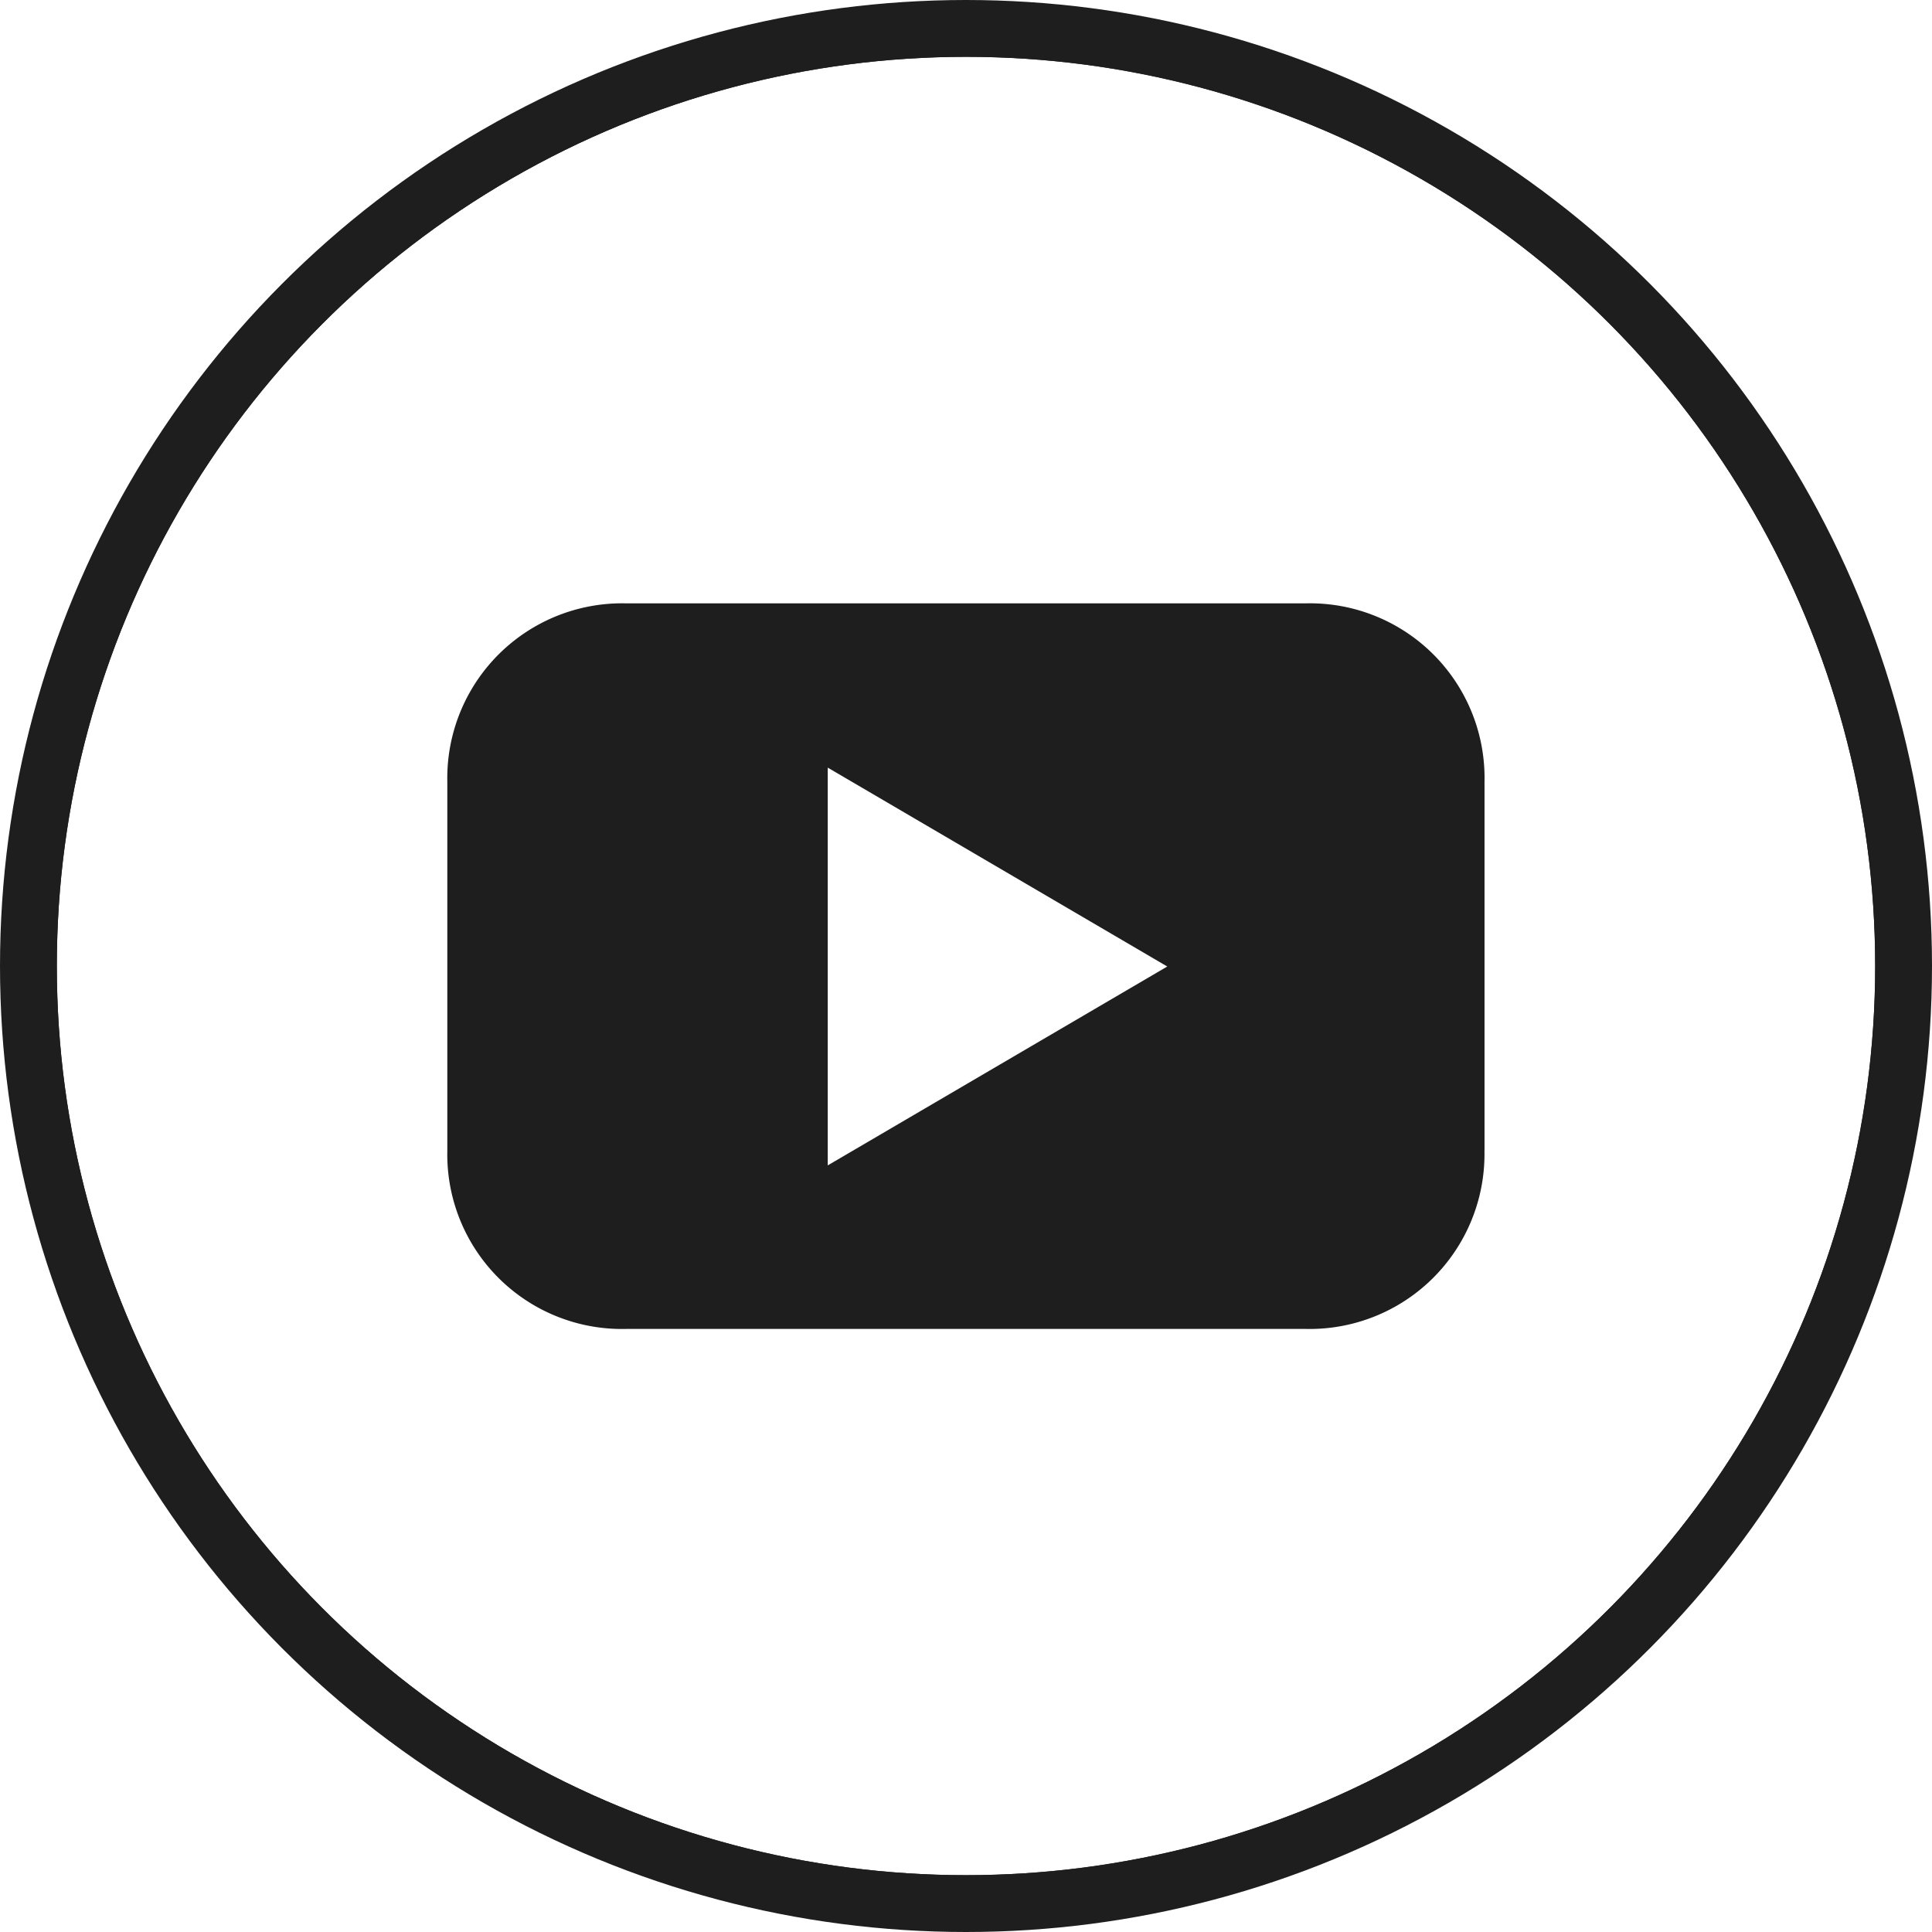
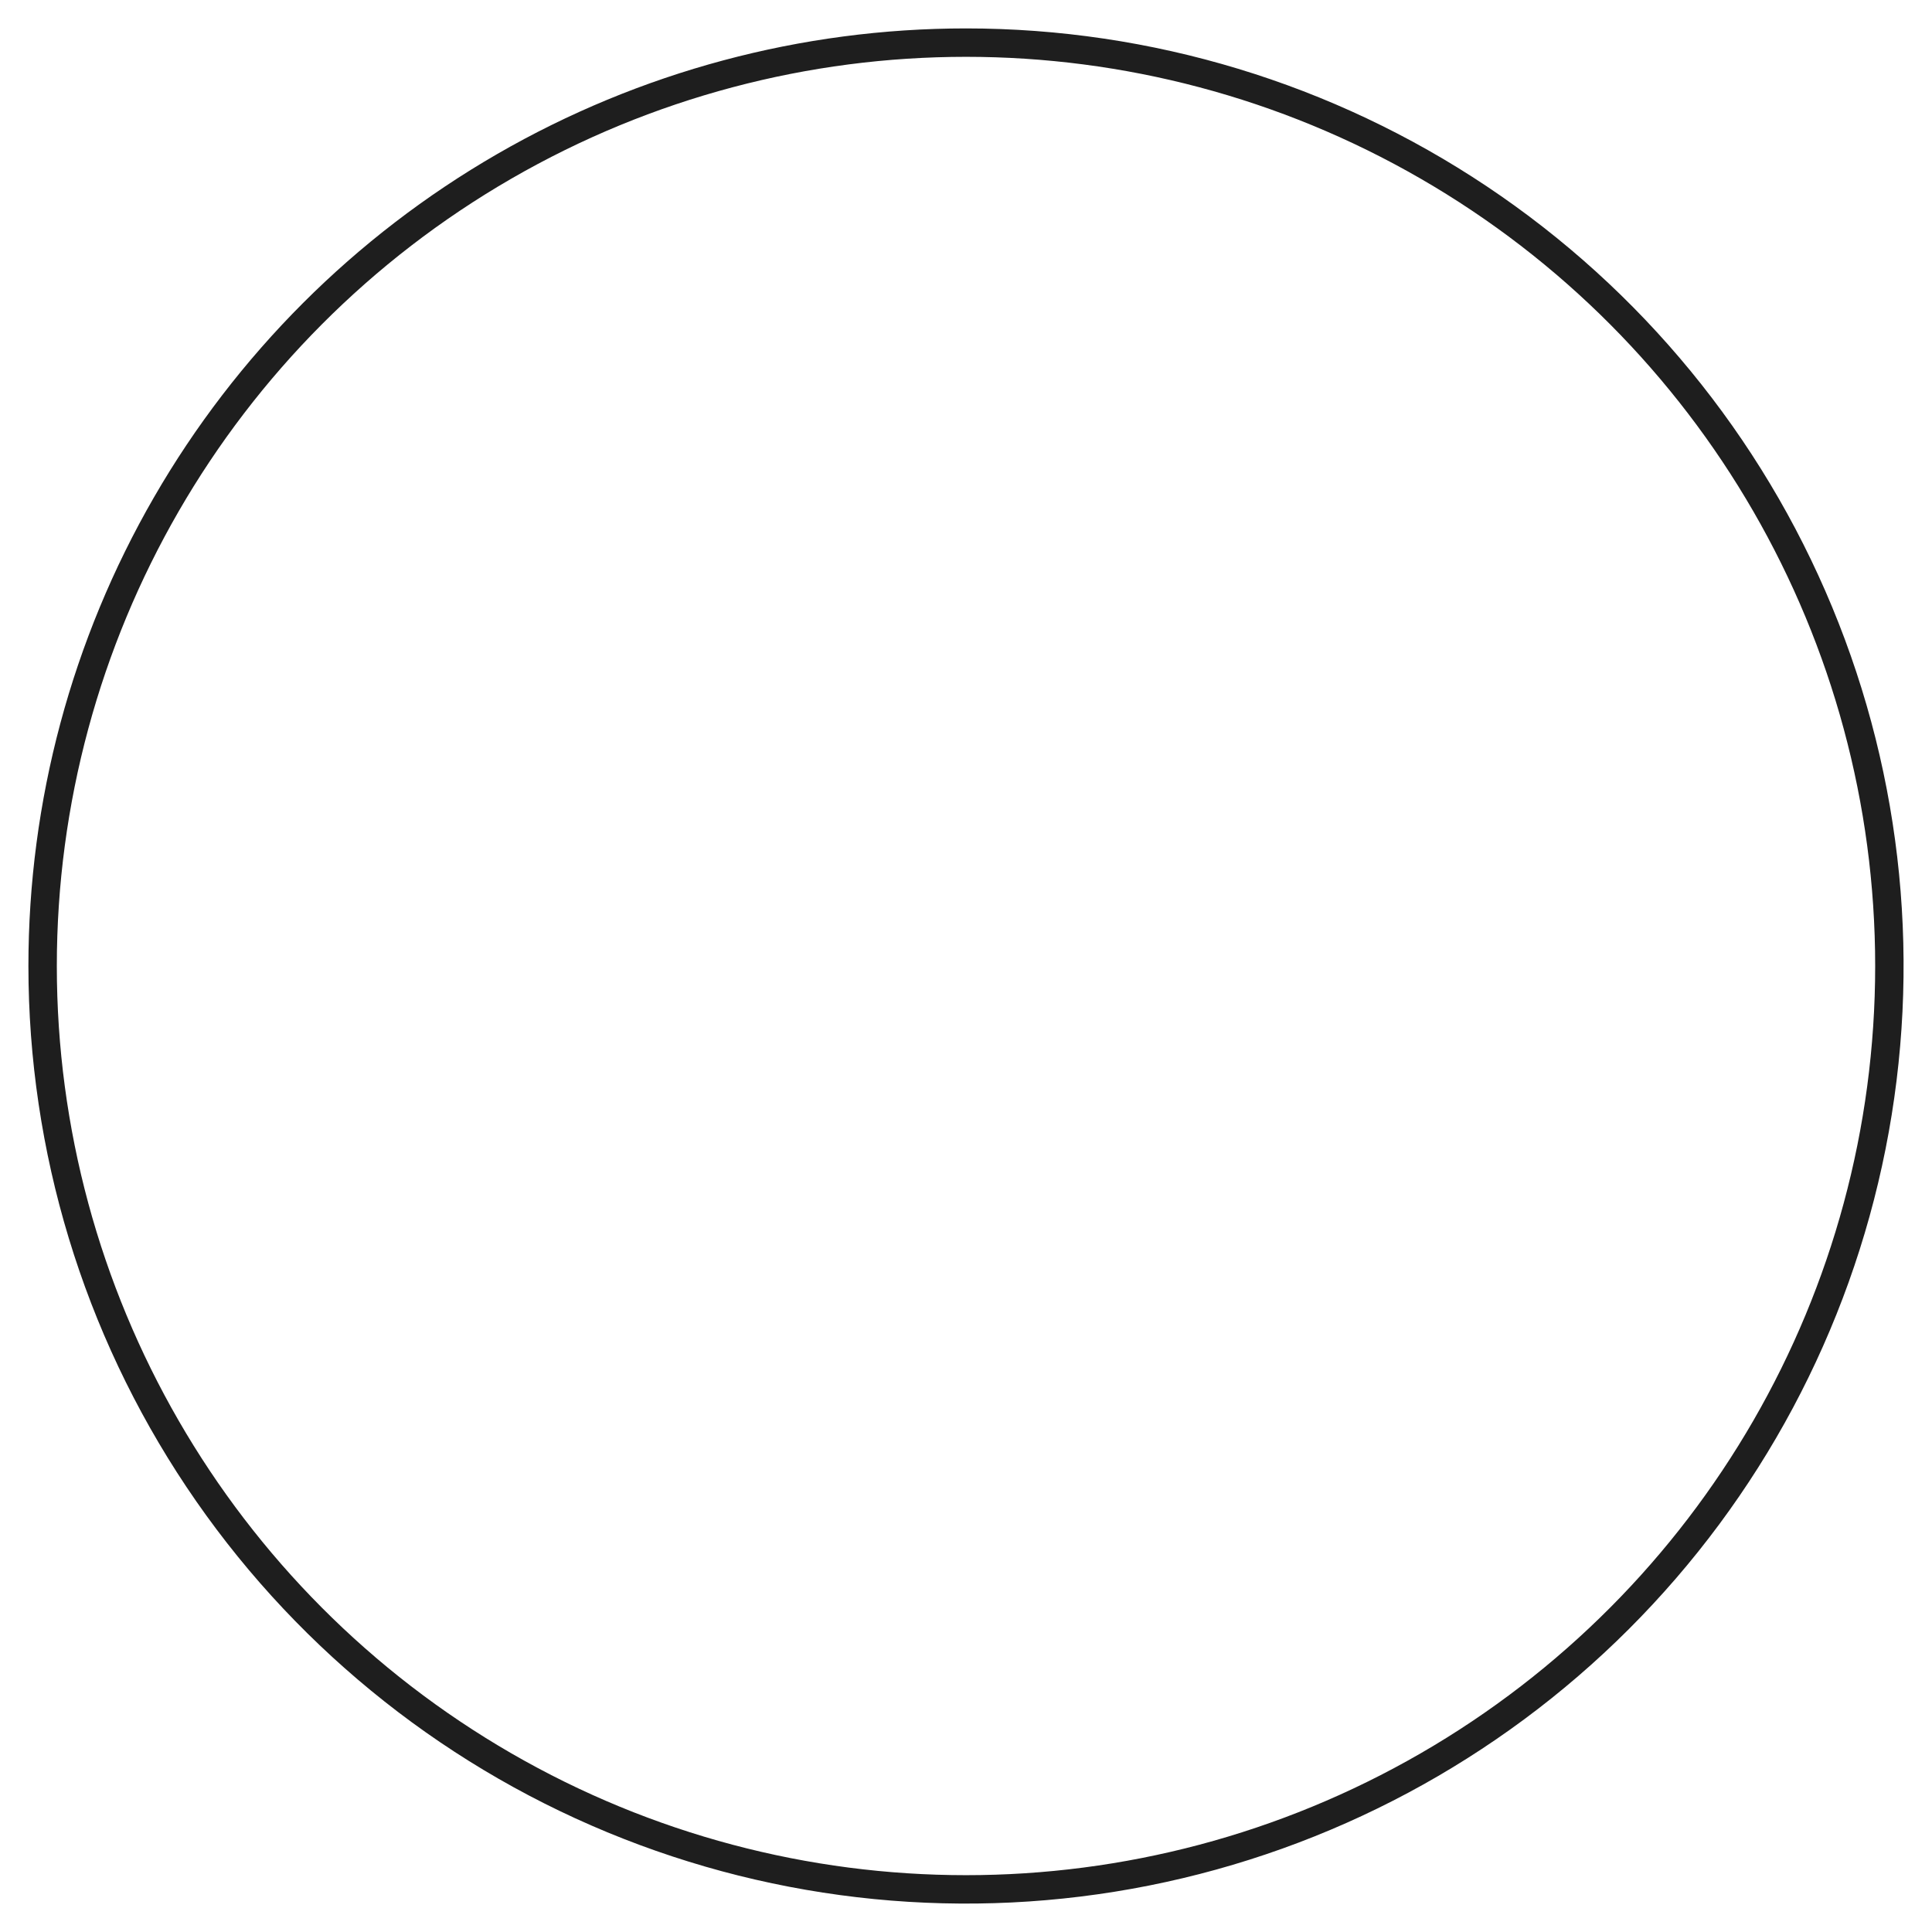
<svg xmlns="http://www.w3.org/2000/svg" id="Group_105" data-name="Group 105" width="34" height="34" viewBox="0 0 34 34">
  <defs>
    <clipPath id="clip-path">
      <path id="Path_82" data-name="Path 82" d="M.5,17A16.5,16.5,0,1,0,17,.5,16.5,16.5,0,0,0,.5,17" transform="translate(-0.5 -0.5)" fill="none" />
    </clipPath>
    <clipPath id="clip-path-2">
-       <rect id="Rectangle_19" data-name="Rectangle 19" width="34" height="34" fill="none" />
-     </clipPath>
+       </clipPath>
  </defs>
  <g id="Group_102" data-name="Group 102" transform="translate(0.5 0.5)">
    <g id="Group_101" data-name="Group 101" clip-path="url(#clip-path)">
      <circle id="Ellipse_21" data-name="Ellipse 21" cx="16.5" cy="16.5" r="16.5" fill="none" stroke="#1e1e1e" stroke-miterlimit="10" stroke-width="1" />
    </g>
  </g>
  <g id="Group_104" data-name="Group 104">
    <g id="Group_103" data-name="Group 103" clip-path="url(#clip-path-2)">
      <circle id="Ellipse_22" data-name="Ellipse 22" cx="16.5" cy="16.5" r="16.5" transform="translate(0.5 0.5)" fill="none" stroke="#1e1e1e" stroke-miterlimit="10" stroke-width="1" />
-       <path id="Path_83" data-name="Path 83" d="M27.609,21.292v-6.5a3.073,3.073,0,0,0-3.144-3.135H12.5a3.077,3.077,0,0,0-3.144,3.135v6.5A3.073,3.073,0,0,0,12.5,24.426H24.464a3.077,3.077,0,0,0,3.144-3.135m-5.582-3.243-5.975,3.5v-7l5.975,3.5" transform="translate(-1.484 -1.039)" fill="#1e1e1e" fill-rule="evenodd" />
+       <path id="Path_83" data-name="Path 83" d="M27.609,21.292v-6.5H12.5a3.077,3.077,0,0,0-3.144,3.135v6.5A3.073,3.073,0,0,0,12.5,24.426H24.464a3.077,3.077,0,0,0,3.144-3.135m-5.582-3.243-5.975,3.5v-7l5.975,3.5" transform="translate(-1.484 -1.039)" fill="#1e1e1e" fill-rule="evenodd" />
    </g>
  </g>
</svg>